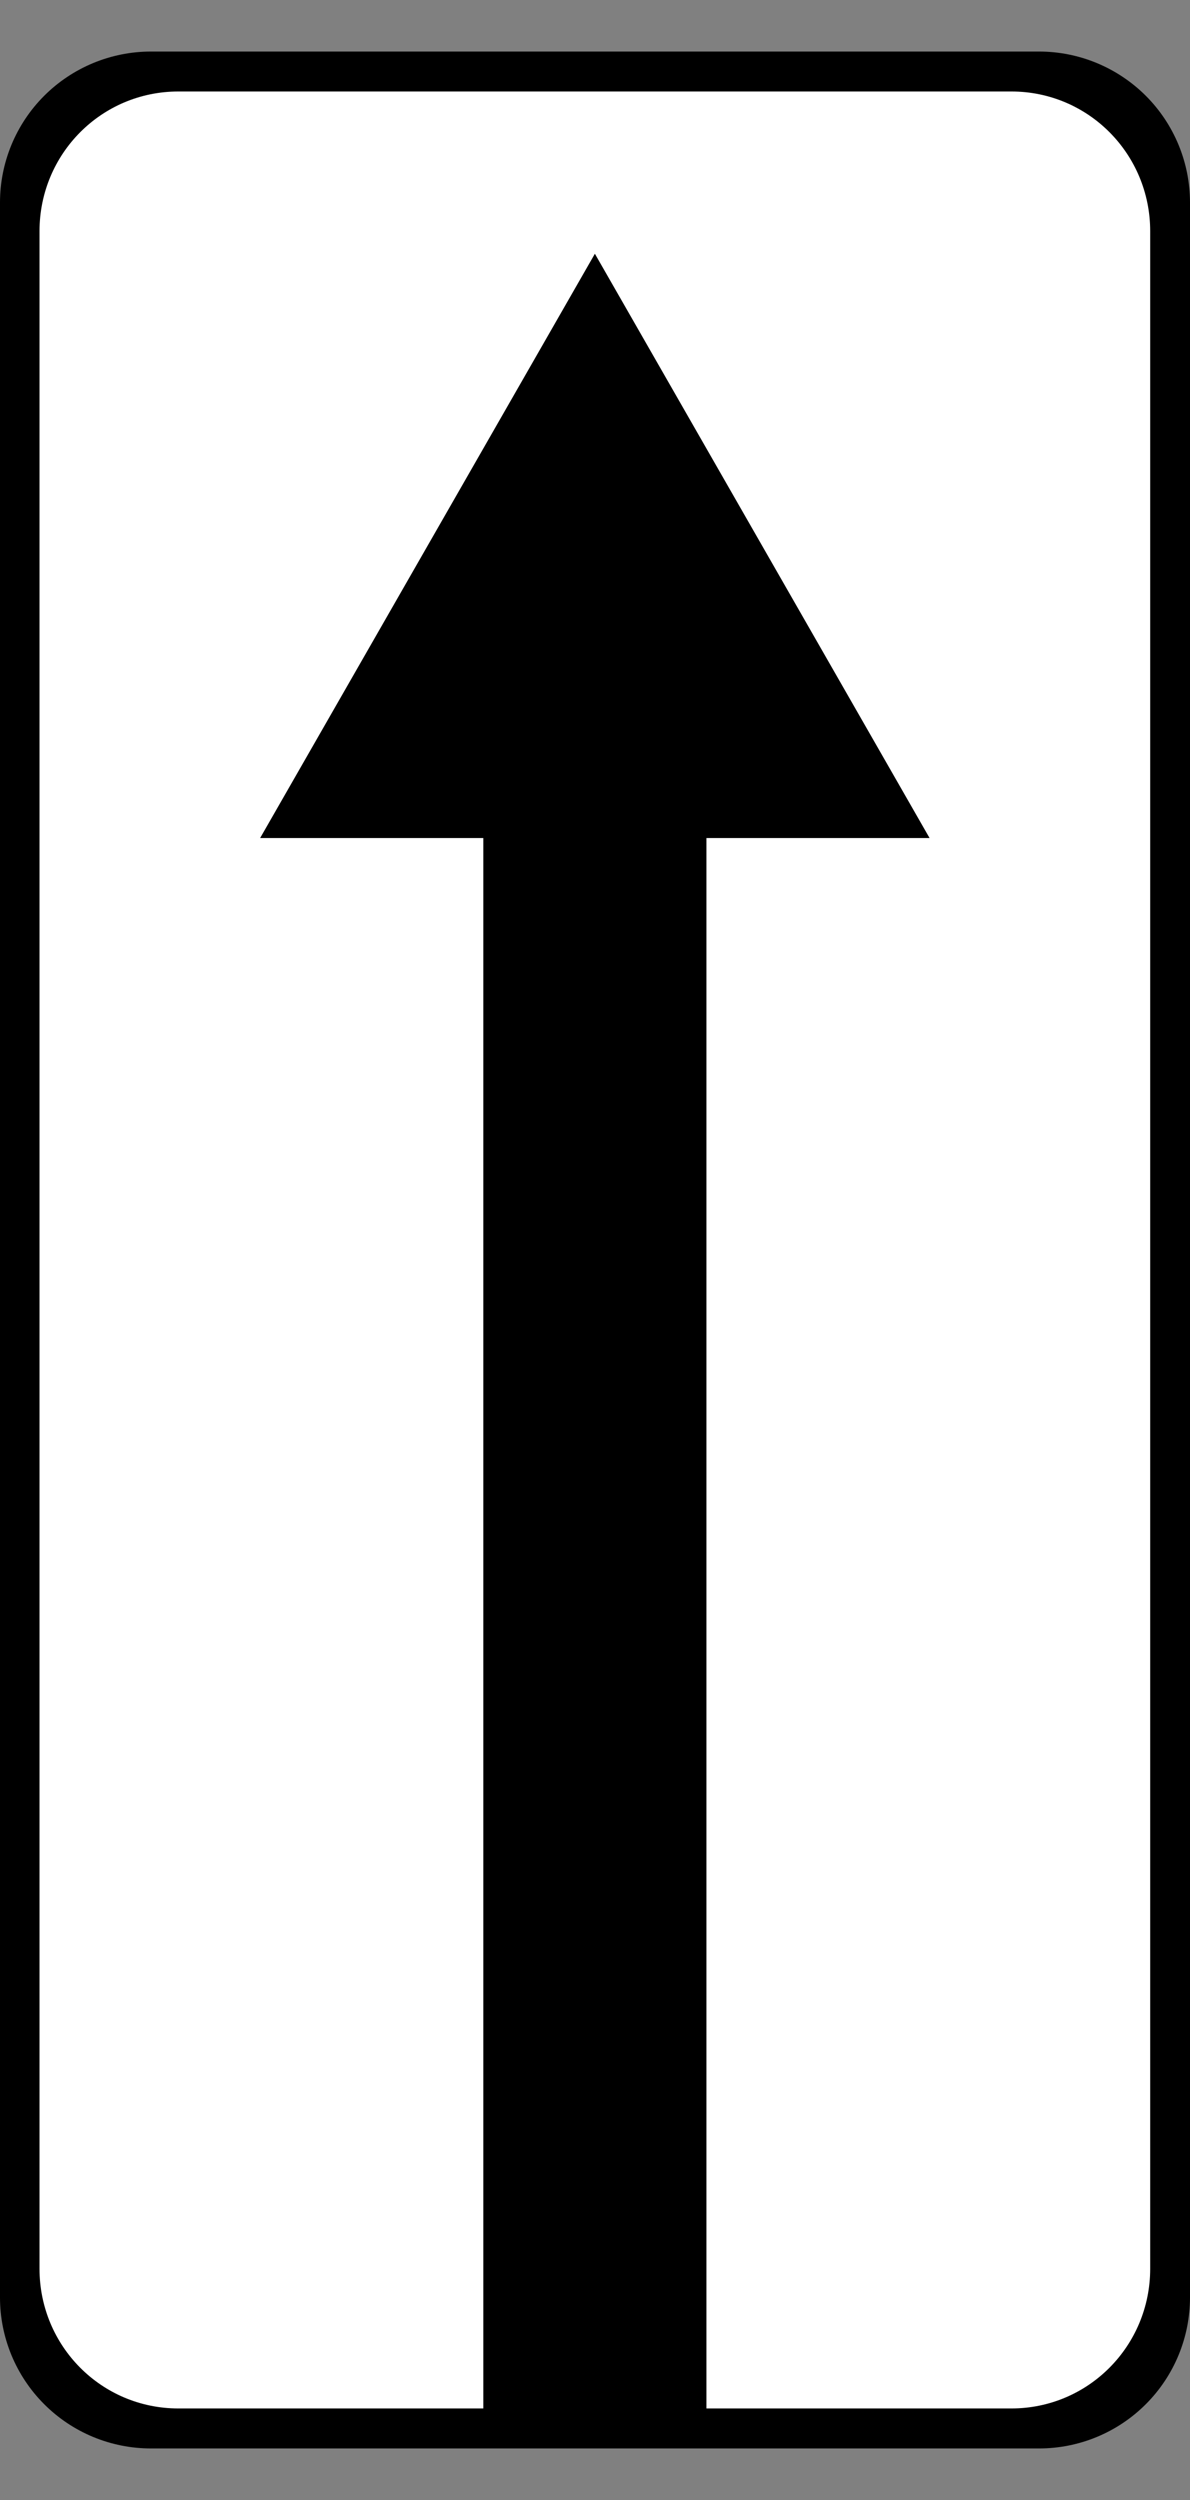
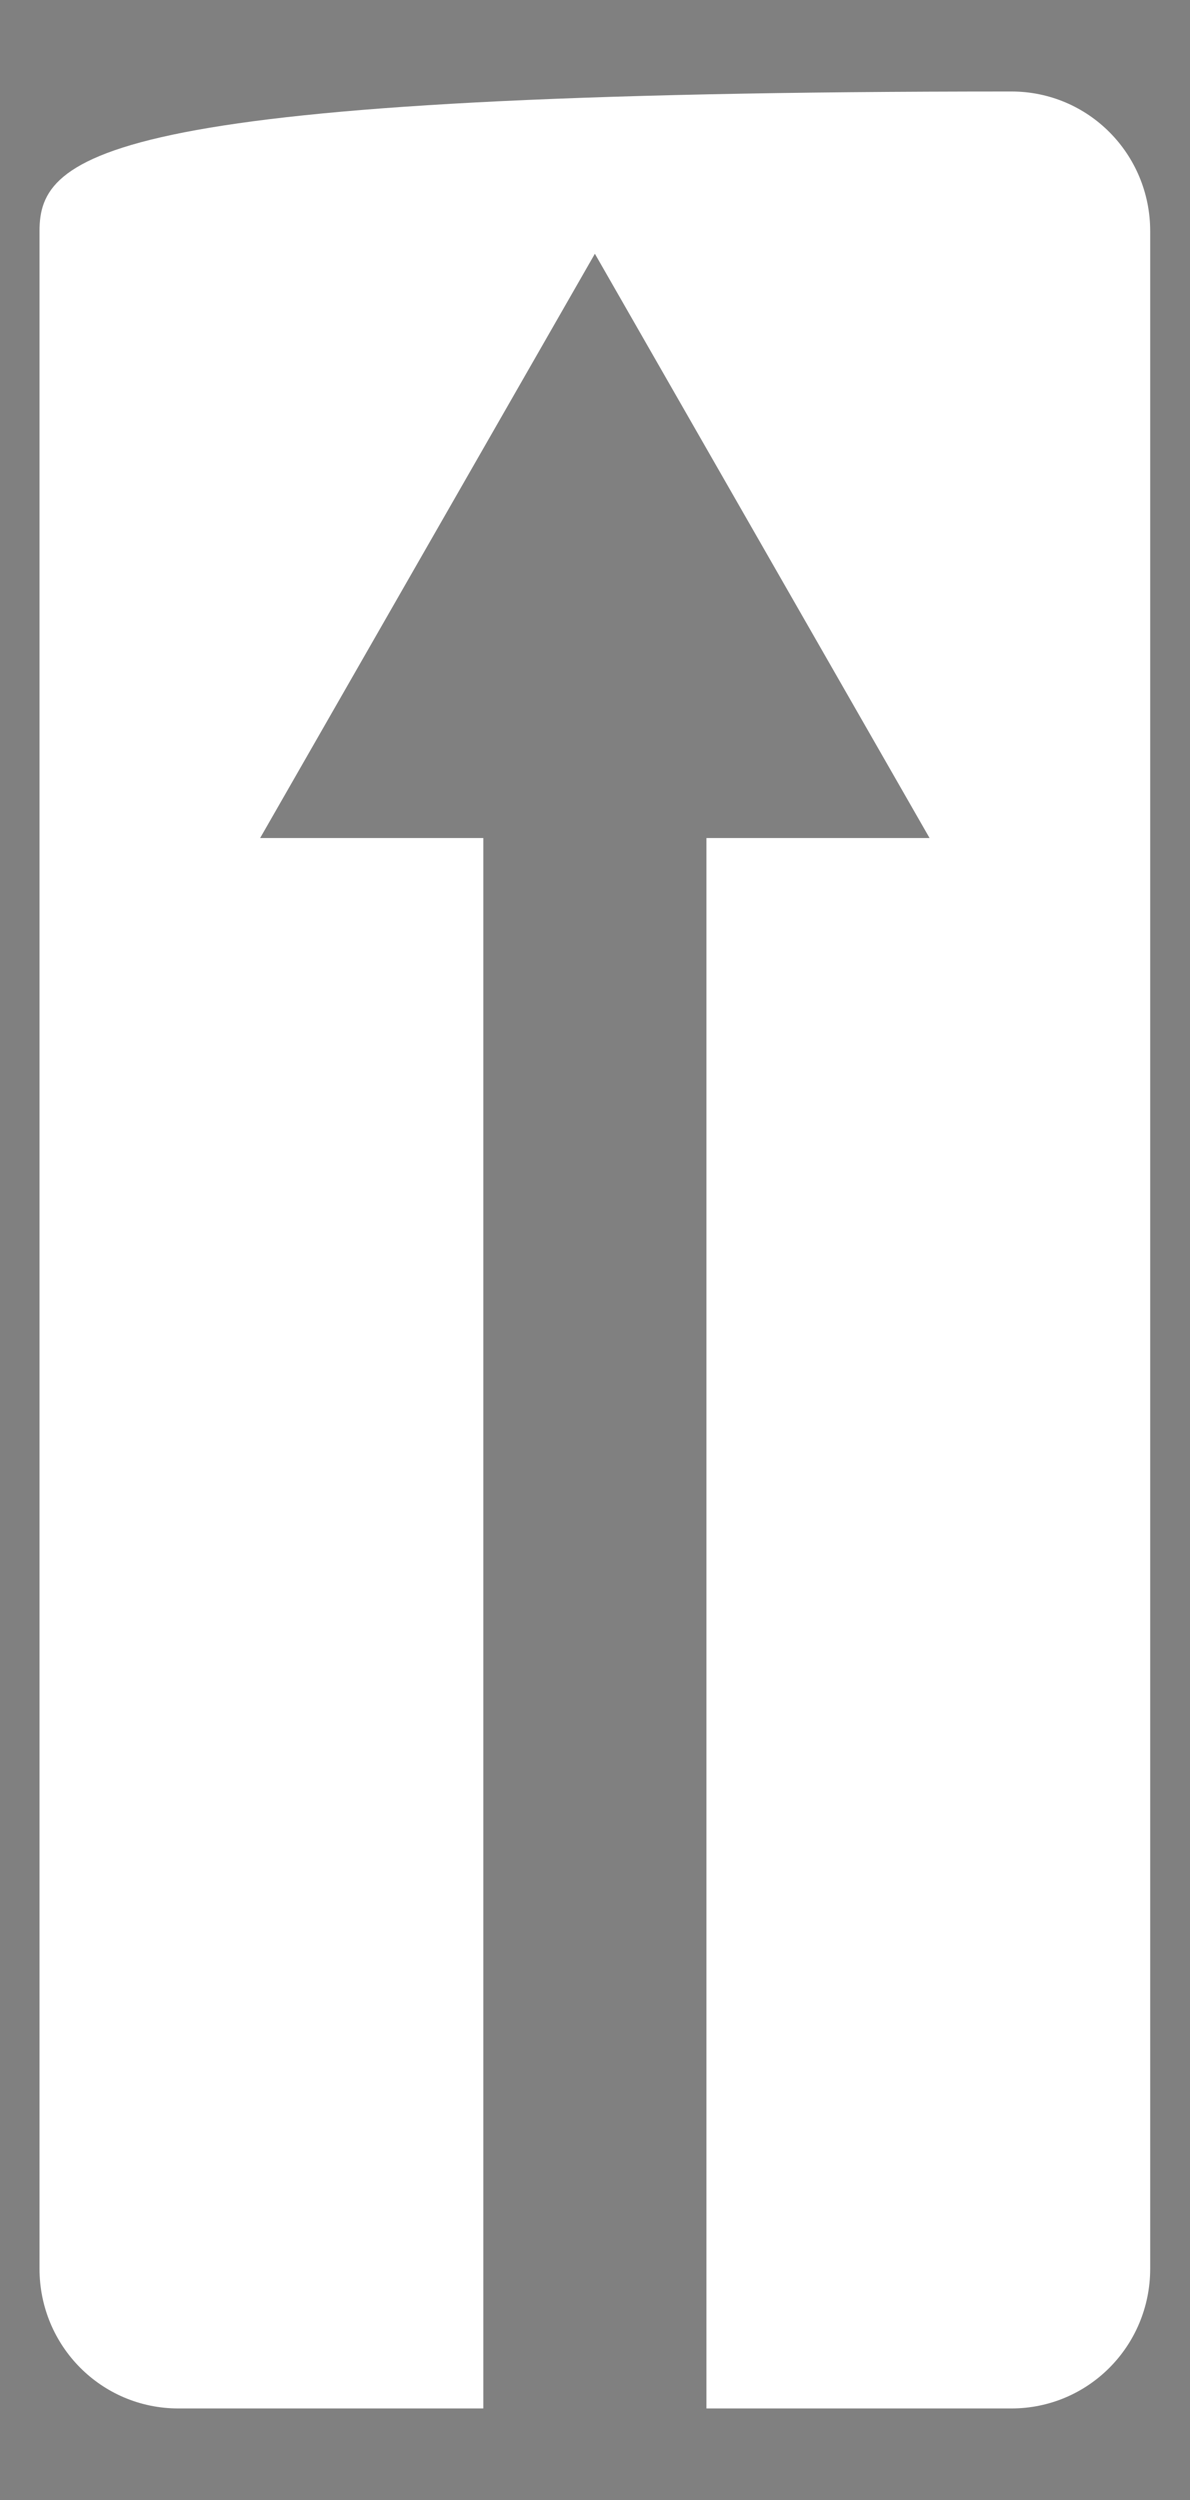
<svg xmlns="http://www.w3.org/2000/svg" width="20" height="42" viewBox="0 0 20 42" fill="none">
  <rect x="0" y="0" width="20" height="42" fill="#808080" stroke="none" />
-   <path d="M0 38.597L0 3.403C0 2.73 0.267 2.085 0.743 1.609C1.219 1.134 1.864 0.866 2.537 0.866H17.463C18.136 0.866 18.781 1.134 19.257 1.609C19.733 2.085 20 2.73 20 3.403L20 38.597C20 39.27 19.733 39.915 19.257 40.391C18.781 40.867 18.136 41.134 17.463 41.134H2.537C1.864 41.134 1.219 40.867 0.743 40.391C0.267 39.915 0 39.27 0 38.597Z" fill="black" />
-   <path d="M0.664 38.113C0.664 39.415 1.705 40.462 2.998 40.462H8.123L8.123 14.079H4.372L9.998 4.263L15.623 14.079H11.873L11.873 40.462H16.998C18.29 40.462 19.331 39.414 19.331 38.113L19.331 3.885C19.331 2.584 18.29 1.537 16.998 1.537H2.998C1.705 1.537 0.664 2.584 0.664 3.885L0.664 38.113Z" fill="white" />
+   <path d="M0.664 38.113C0.664 39.415 1.705 40.462 2.998 40.462H8.123L8.123 14.079H4.372L9.998 4.263L15.623 14.079H11.873L11.873 40.462H16.998C18.29 40.462 19.331 39.414 19.331 38.113L19.331 3.885C19.331 2.584 18.29 1.537 16.998 1.537C1.705 1.537 0.664 2.584 0.664 3.885L0.664 38.113Z" fill="white" />
</svg>